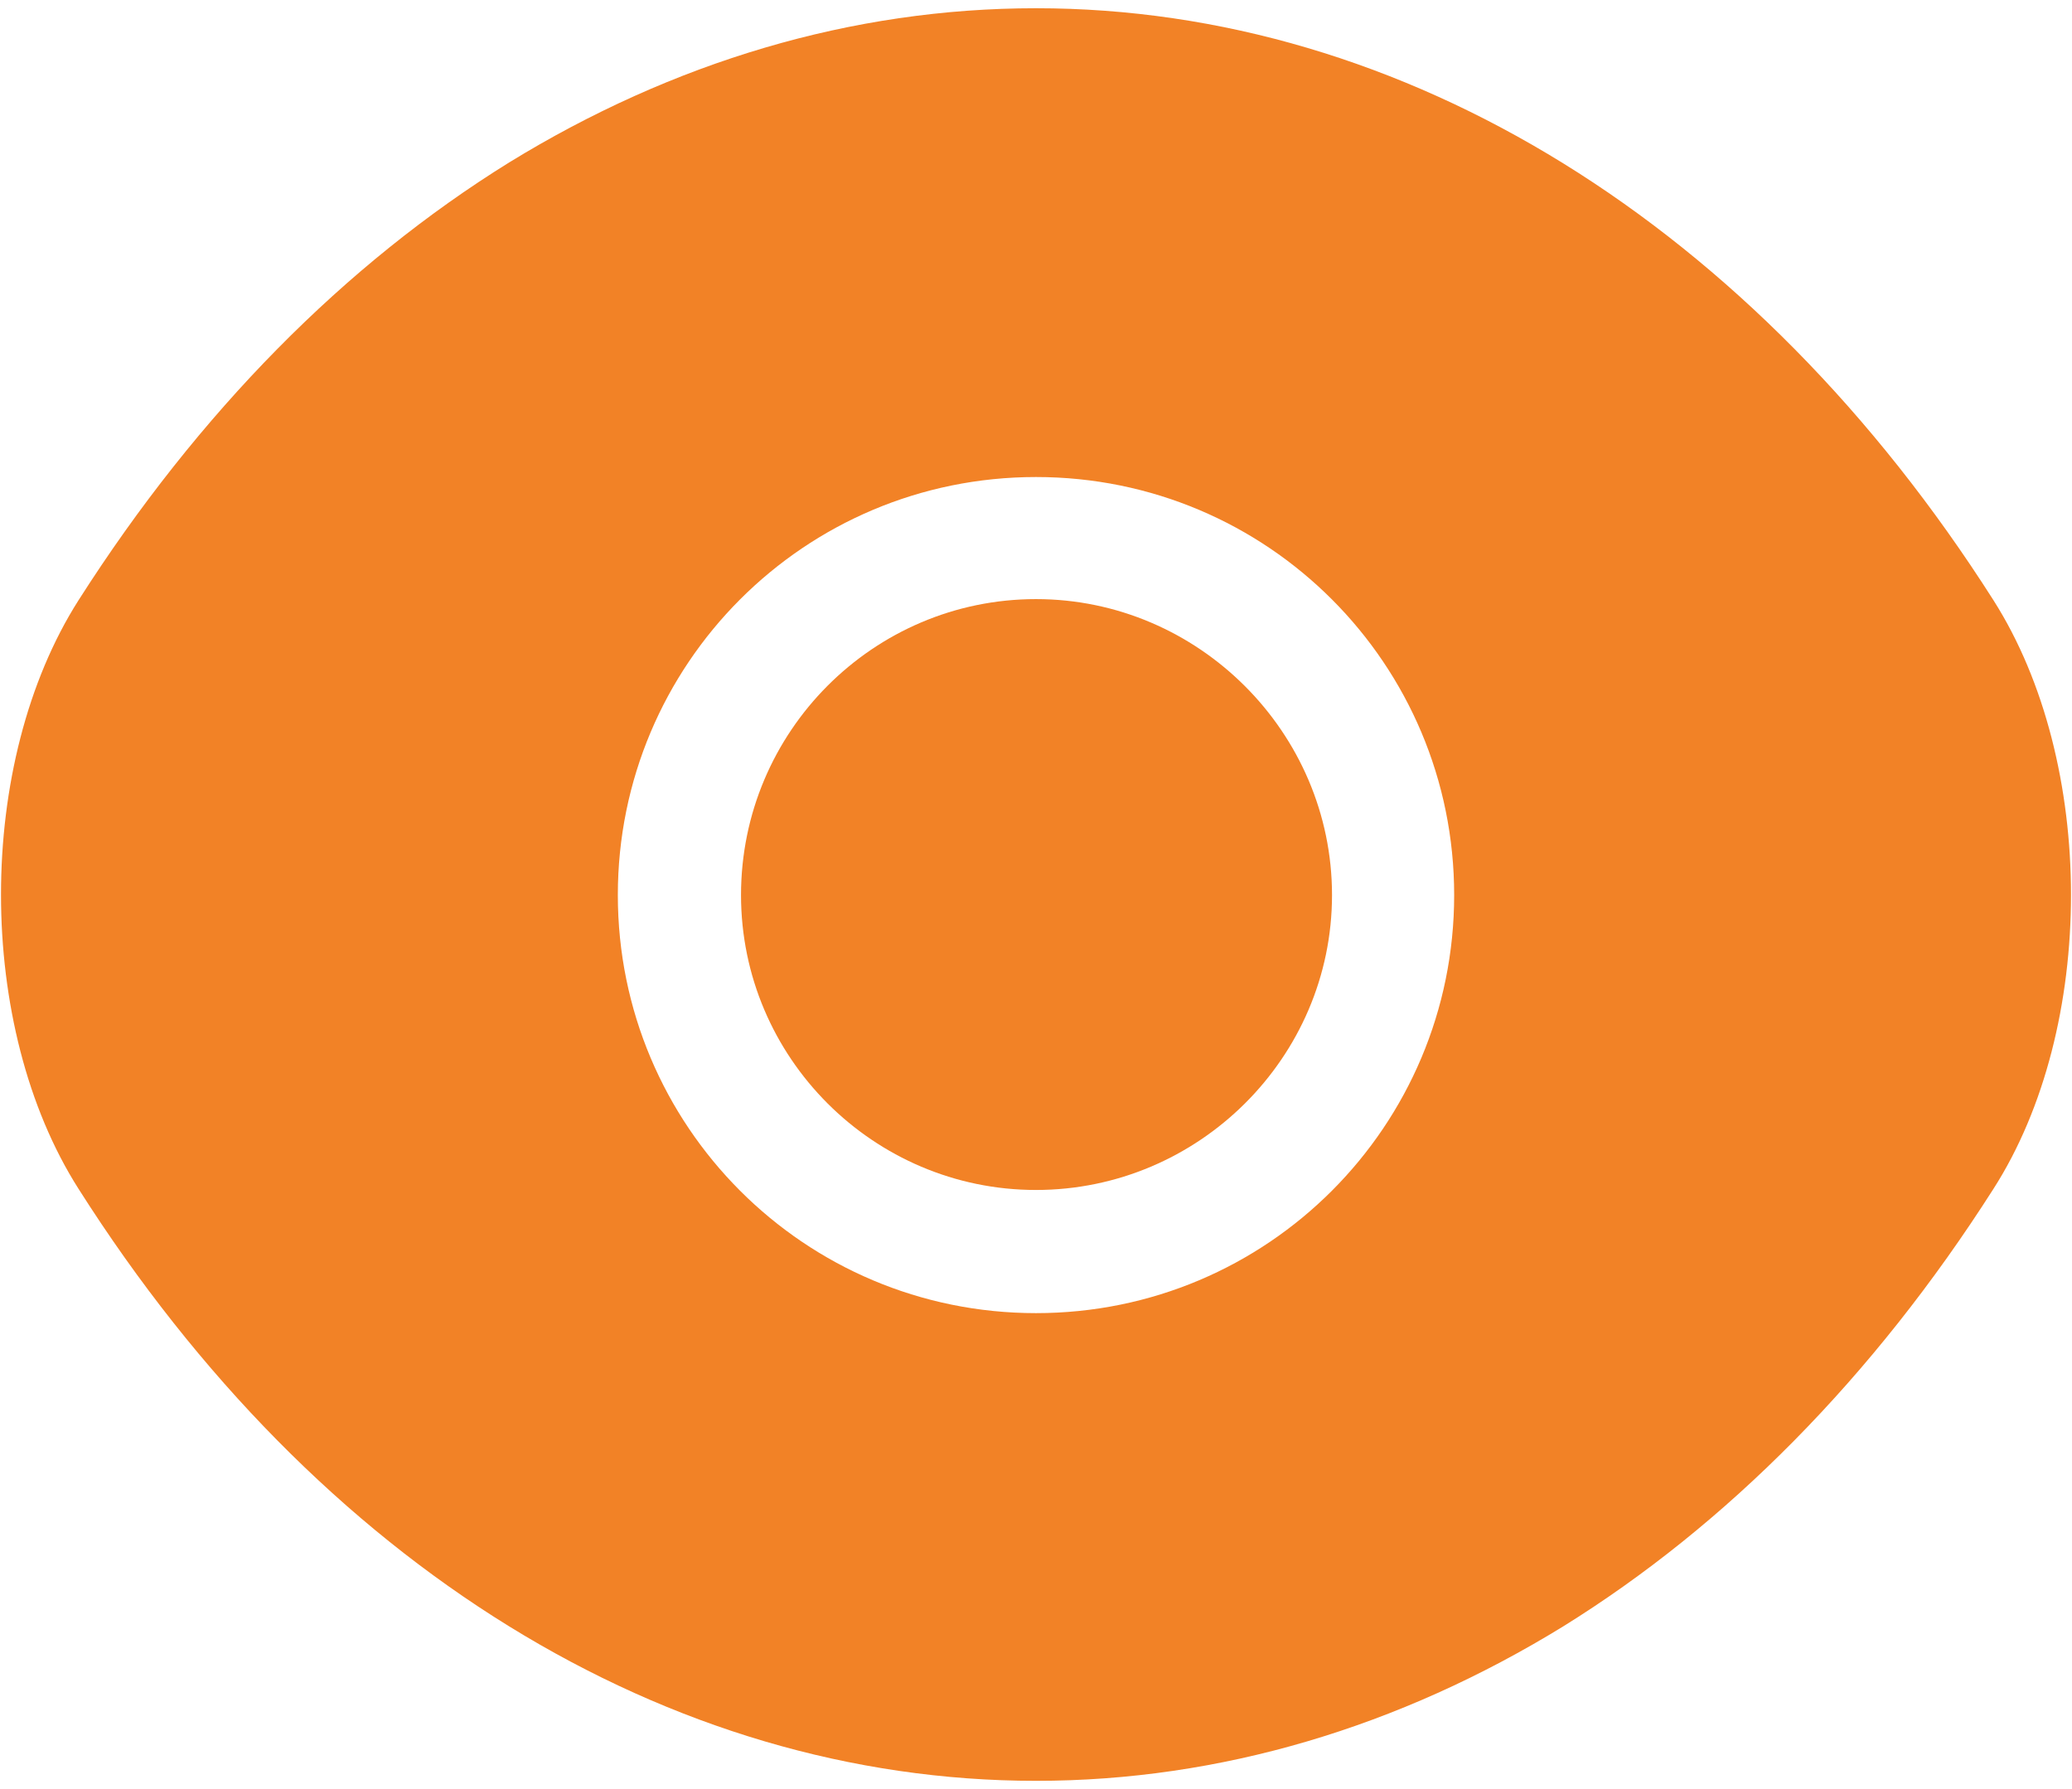
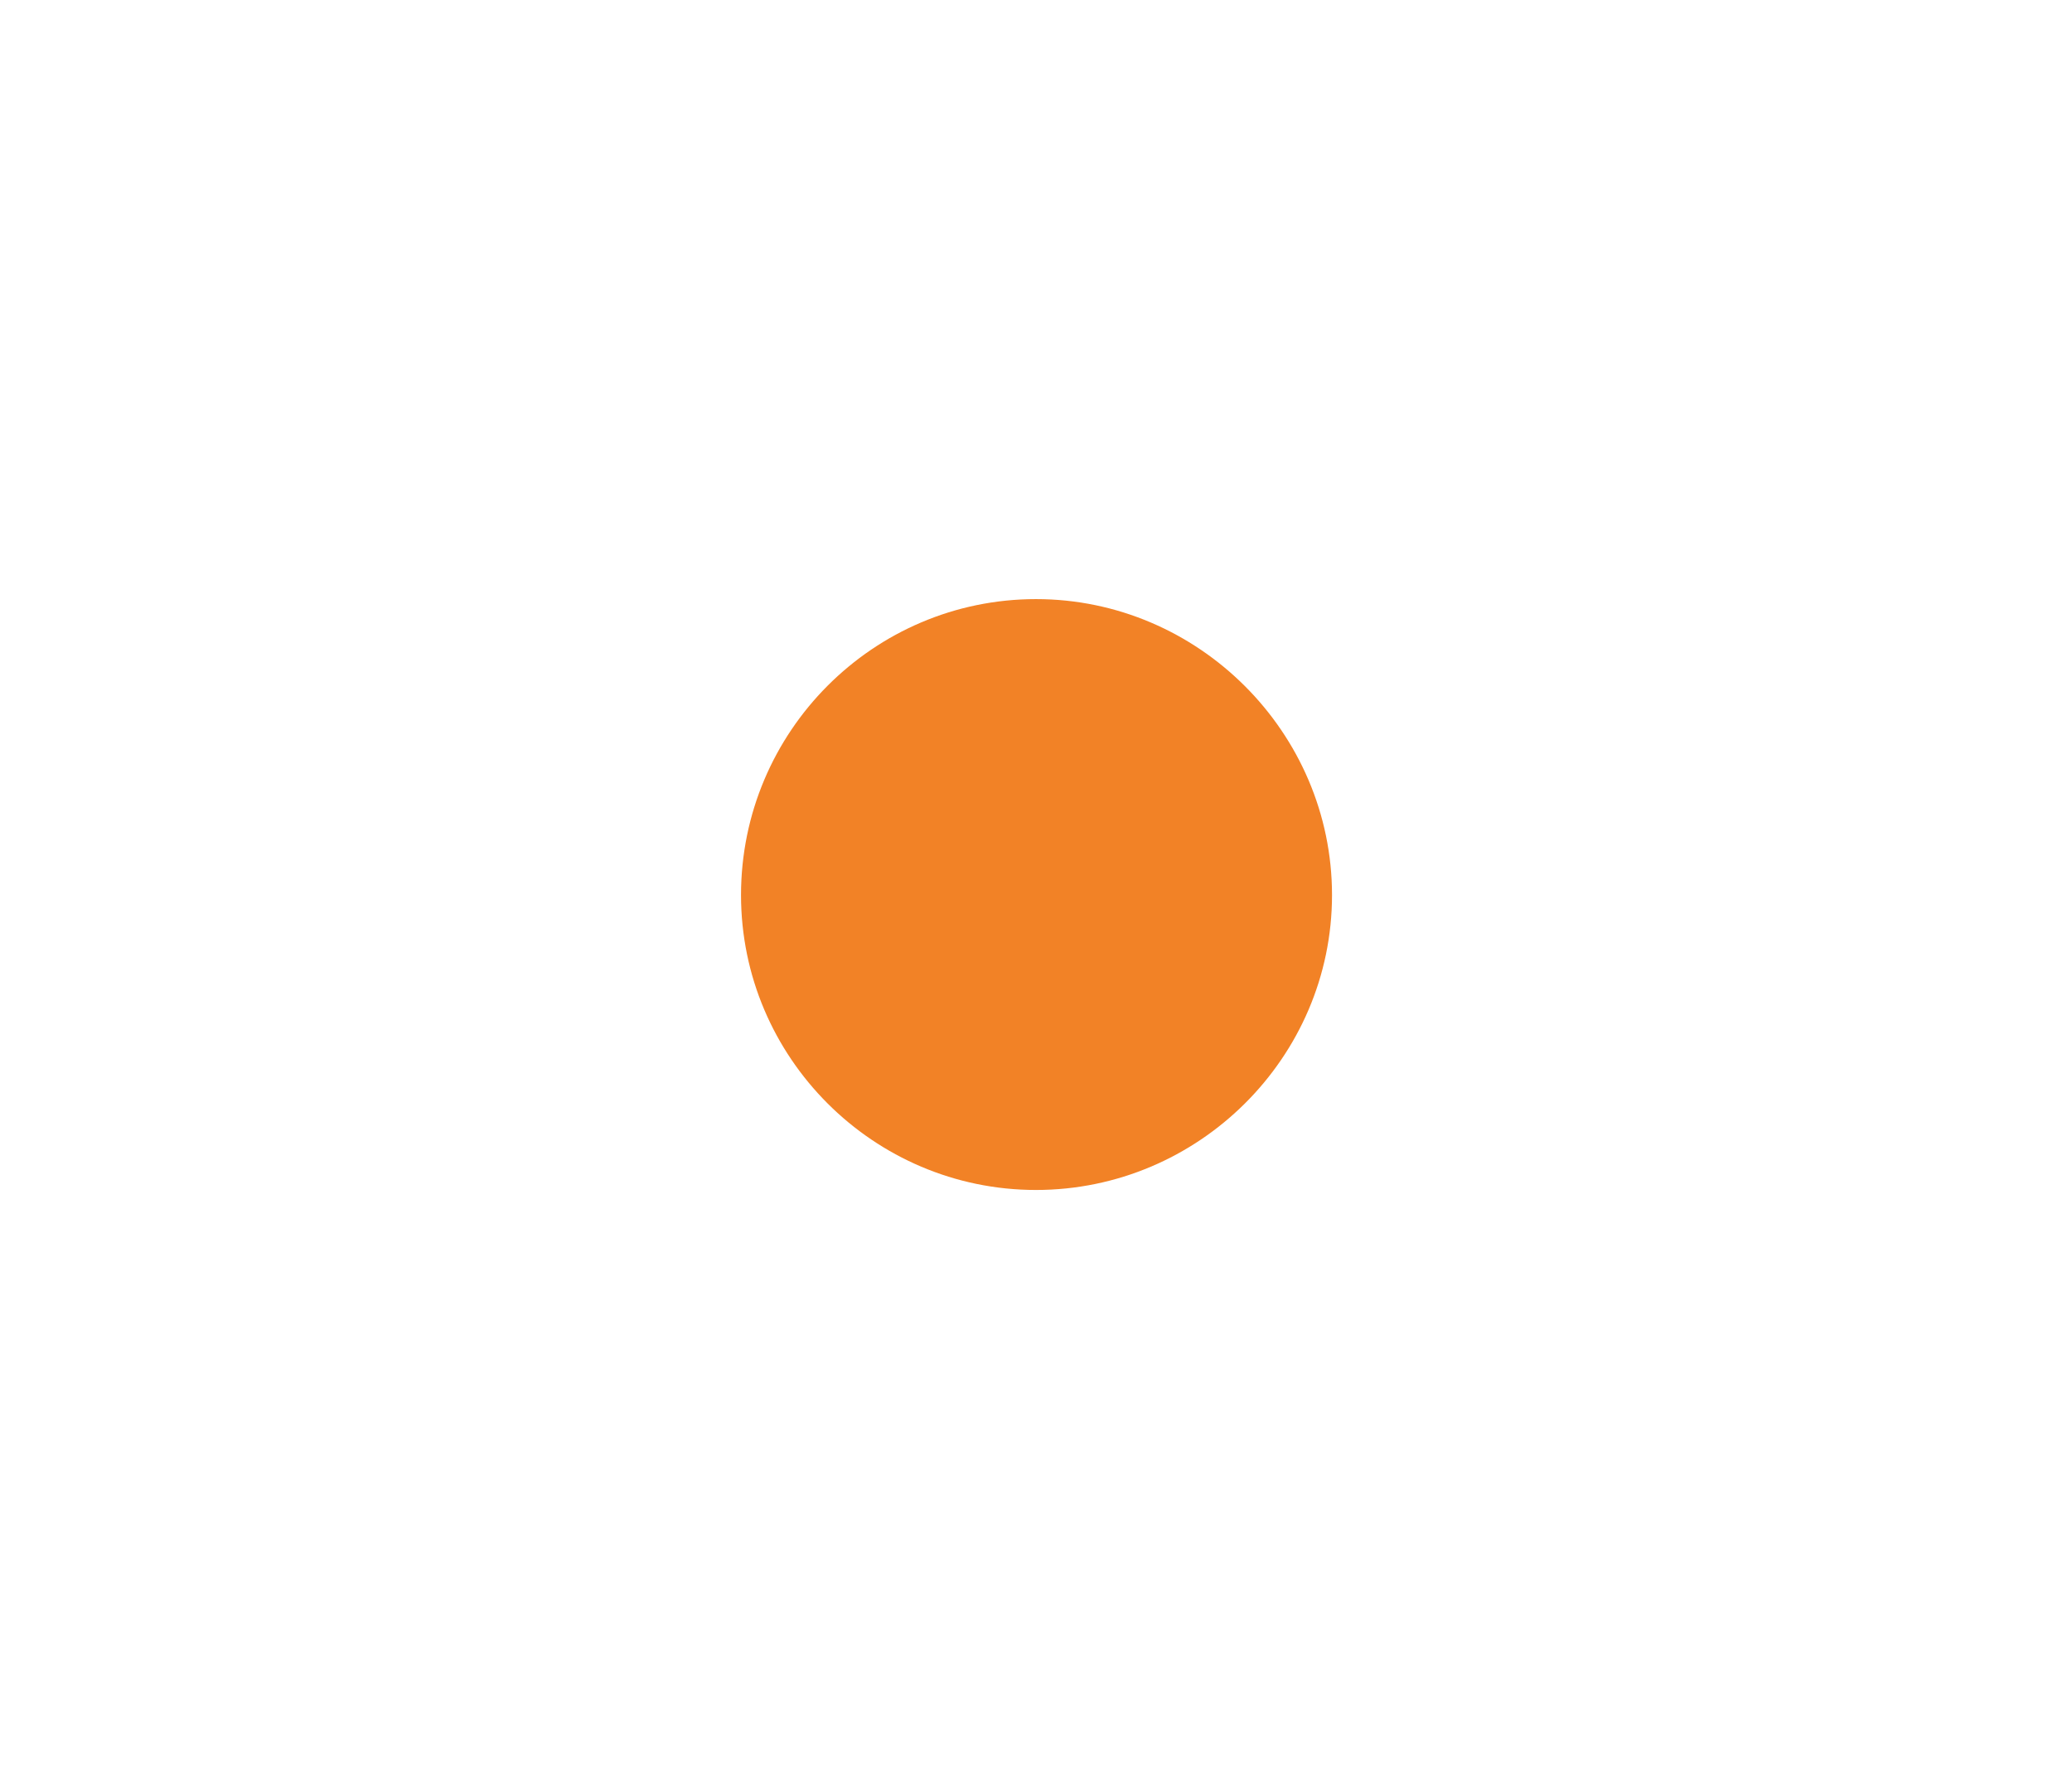
<svg xmlns="http://www.w3.org/2000/svg" width="44" height="38" viewBox="0 0 44 38" fill="none">
-   <path d="M42.331 12.747C37.253 4.769 29.825 0.175 22 0.175C18.088 0.175 14.285 1.318 10.813 3.45C7.34 5.604 4.219 8.747 1.669 12.747C-0.528 16.198 -0.528 21.802 1.669 25.253C6.747 33.253 14.175 37.825 22 37.825C25.912 37.825 29.715 36.682 33.187 34.55C36.66 32.396 39.781 29.253 42.331 25.253C44.528 21.824 44.528 16.198 42.331 12.747ZM22 27.891C17.077 27.891 13.12 23.912 13.12 19.011C13.12 14.11 17.077 10.132 22 10.132C26.923 10.132 30.88 14.11 30.88 19.011C30.88 23.912 26.923 27.891 22 27.891Z" fill="#F28226" />
  <path d="M22 12.725C18.549 12.725 15.736 15.538 15.736 19.011C15.736 22.461 18.549 25.275 22 25.275C25.451 25.275 28.286 22.461 28.286 19.011C28.286 15.56 25.451 12.725 22 12.725Z" fill="#F28226" />
</svg>